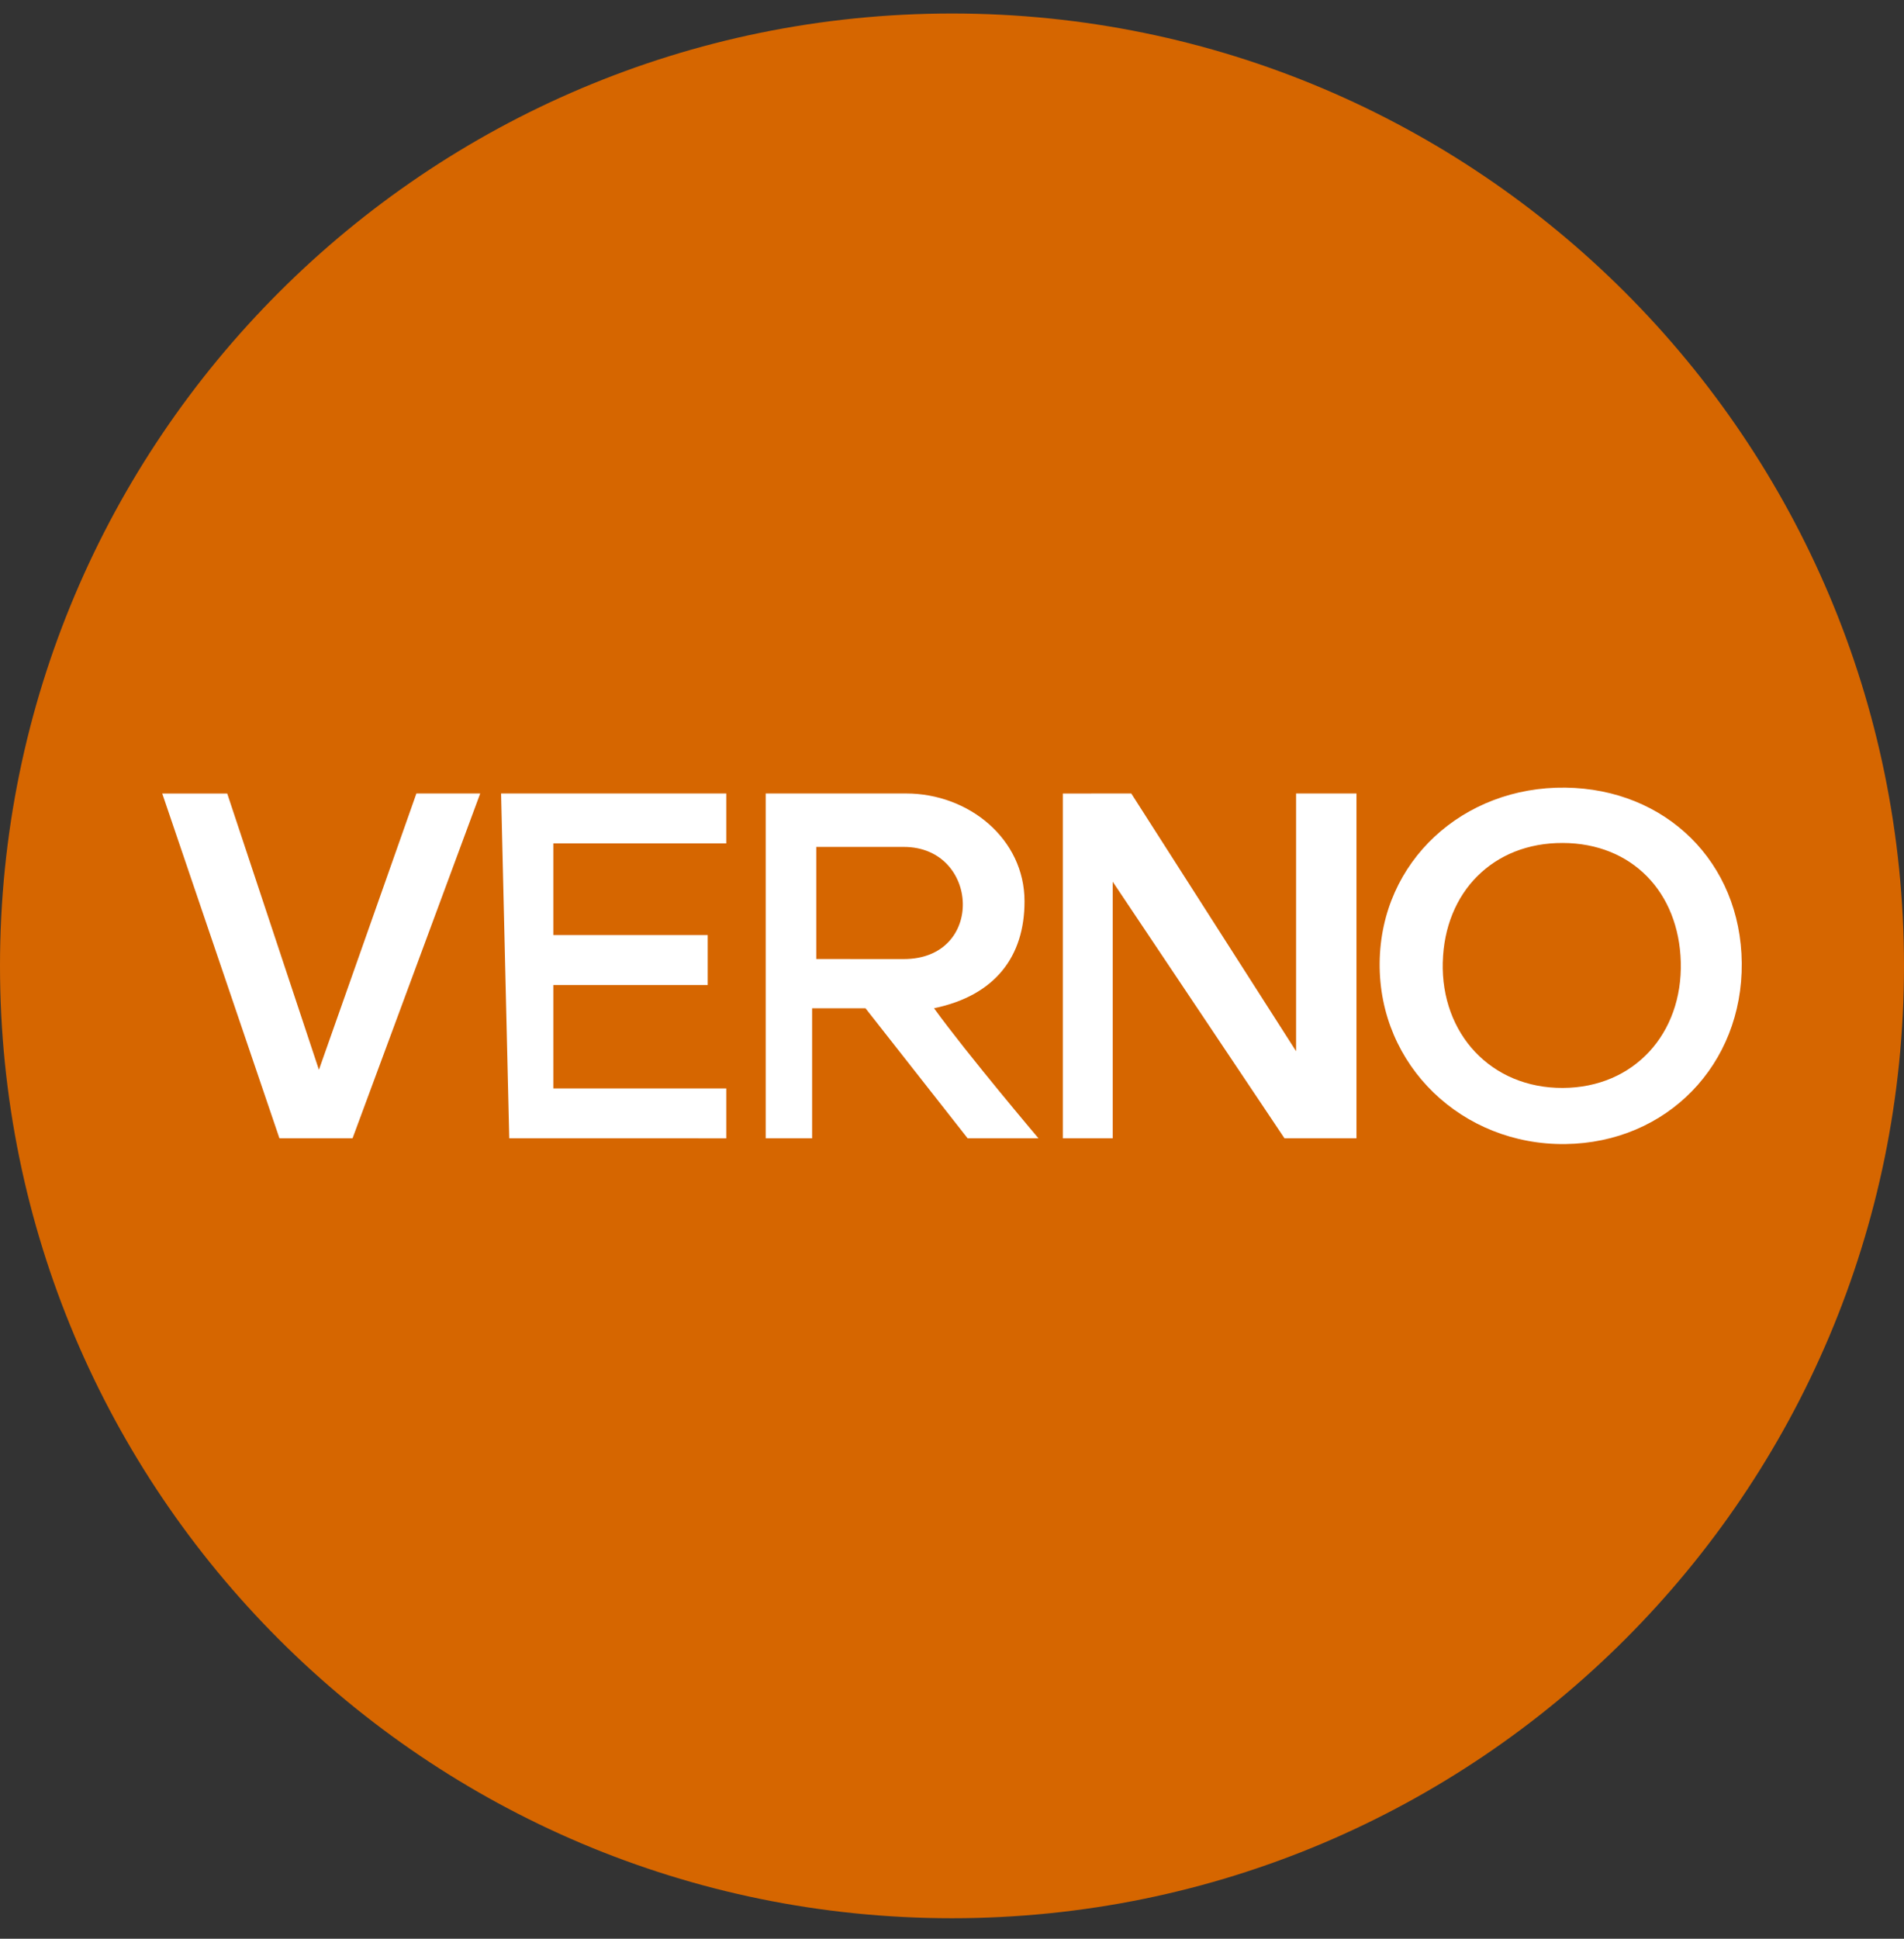
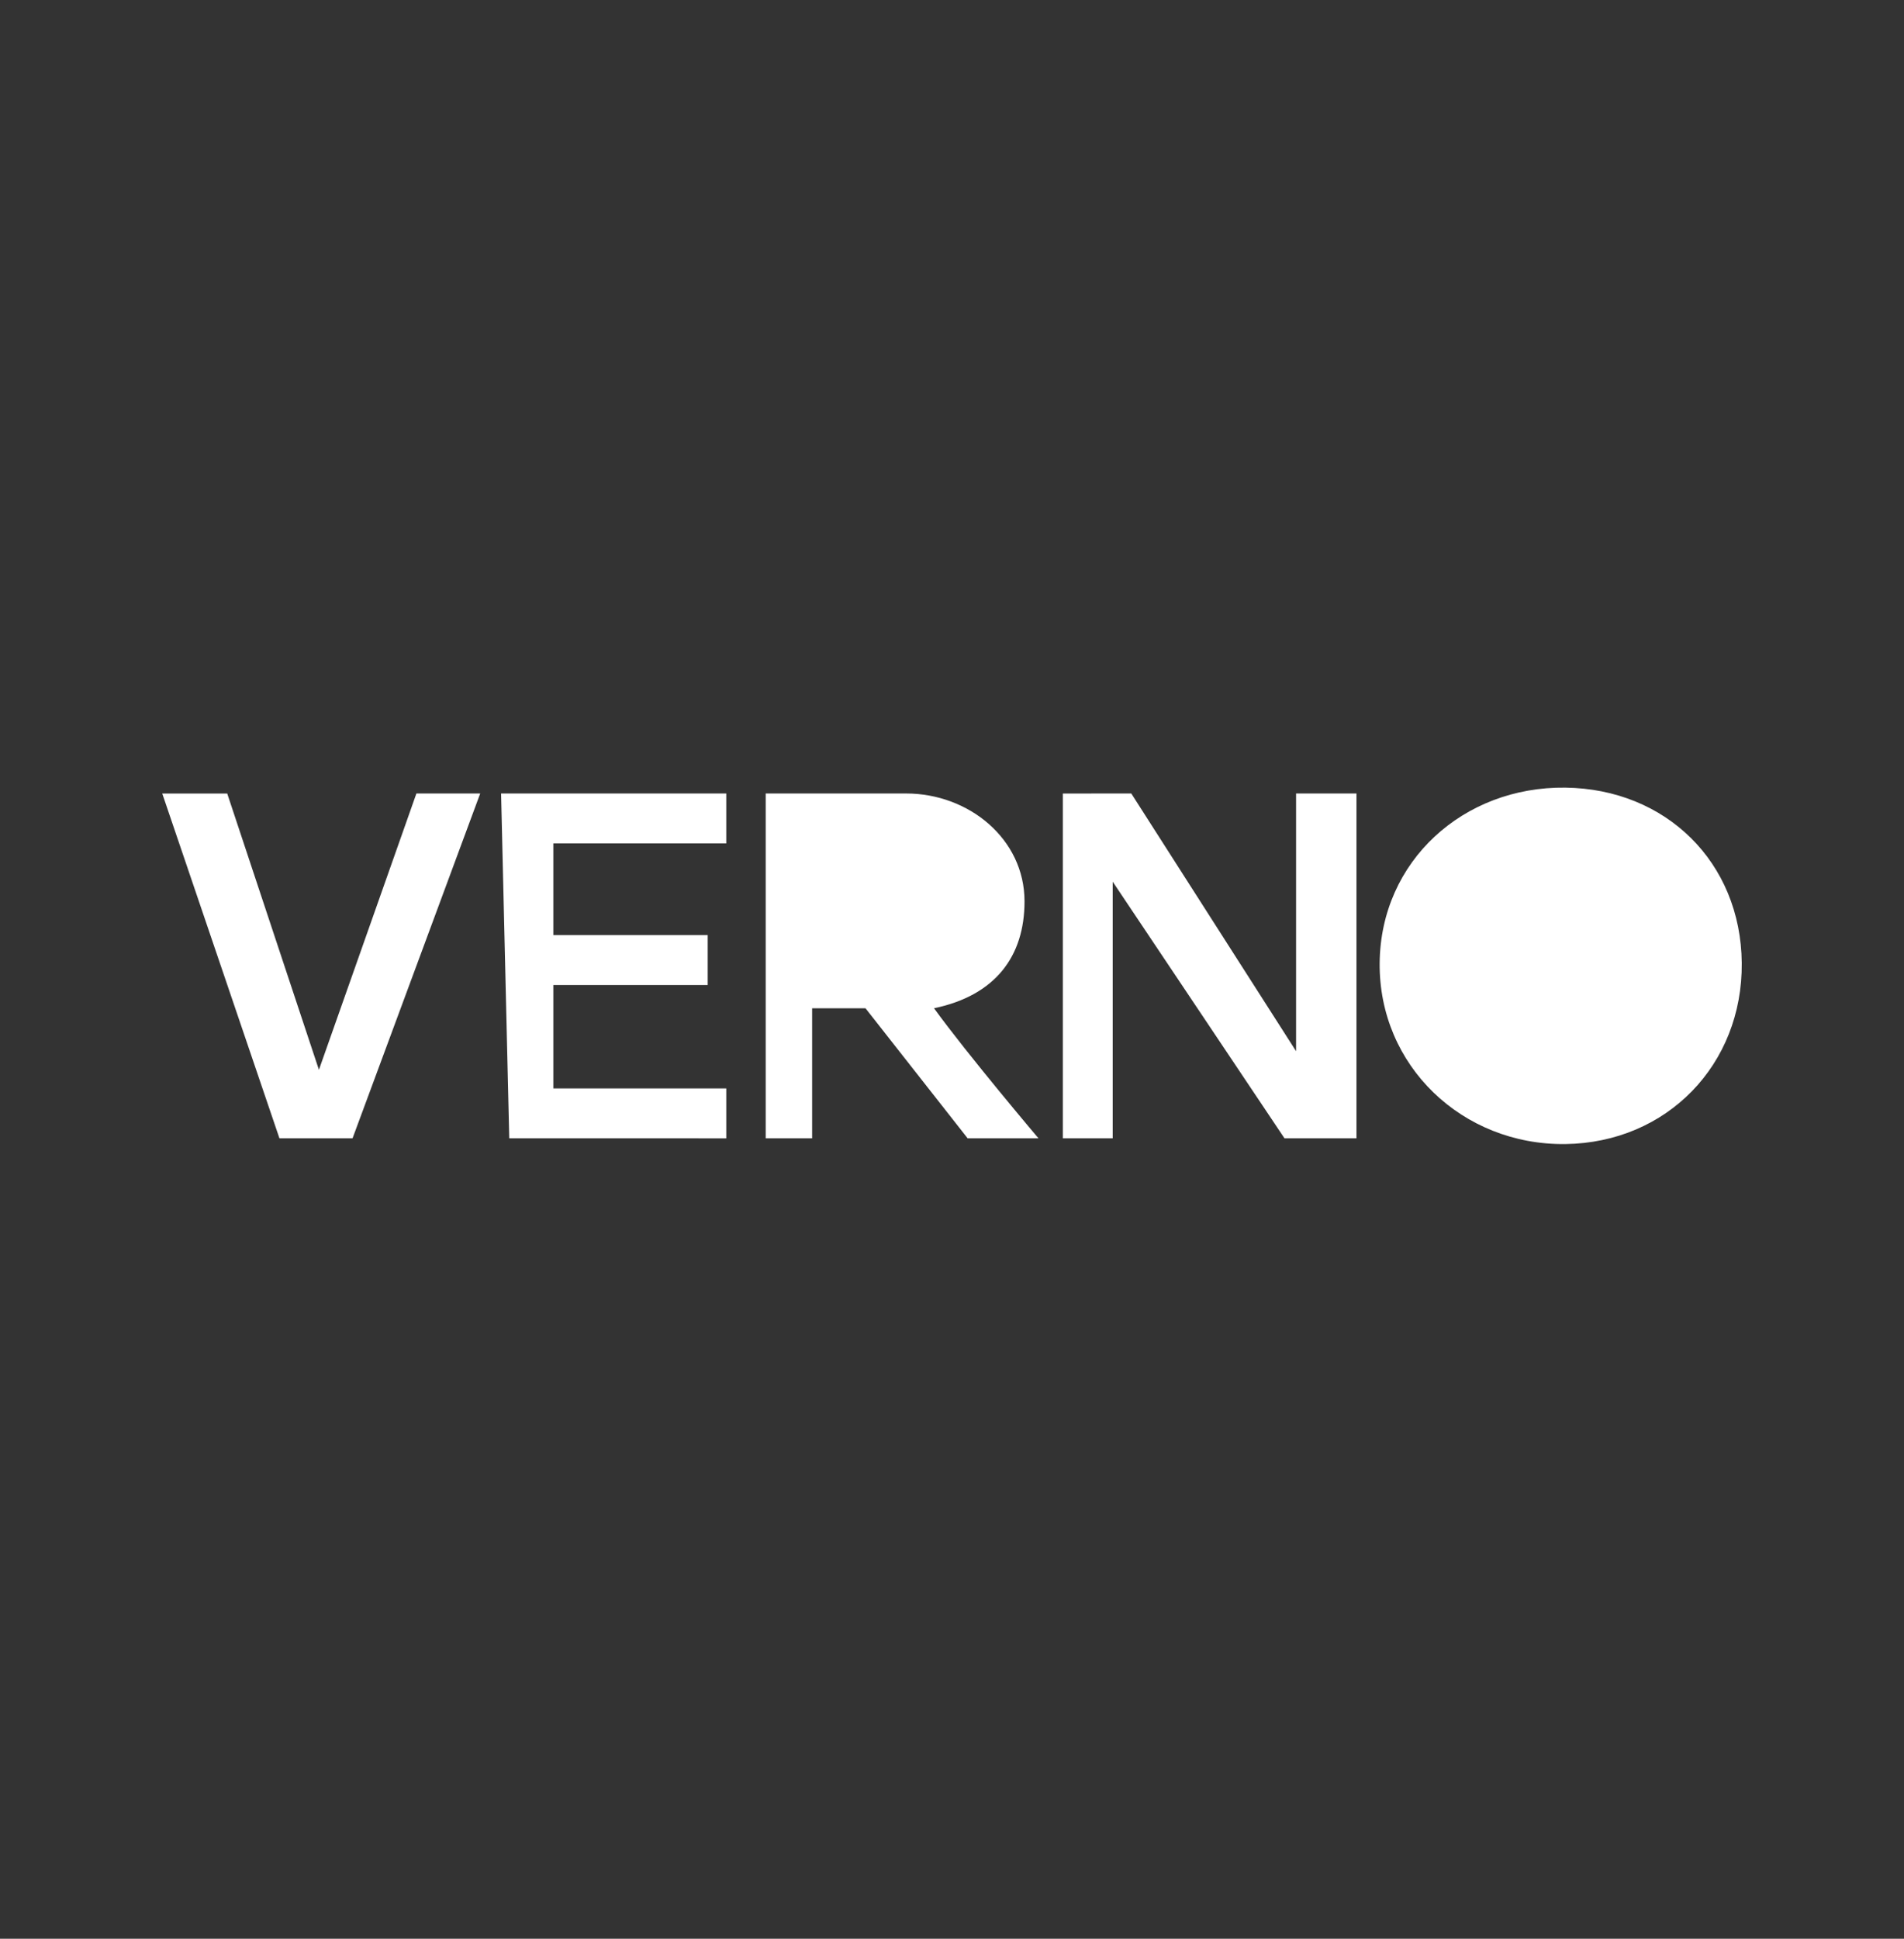
<svg xmlns="http://www.w3.org/2000/svg" width="56" height="57" fill="none" viewBox="0 0 56 57">
  <rect x="0" y="0" width="56" height="57" fill="#333333" stroke="none" />
  <g clip-path="url(#a)">
-     <path fill="#d66600" d="M56 28.397c0-15.464-12.536-28-28-28s-28 12.535-28 28 12.536 28 28 28 28-12.536 28-28" />
    <path fill="#fff" d="M6.683 23.33H4.772l3.447 10.137h2.15l3.755-10.138h-1.877L9.38 31.453zM14.978 33.467l-.24-10.138h6.623v1.468h-5.086v2.696h4.54v1.468h-4.54V32h5.086v1.468zM22.521 33.467V23.329h4.13c1.84 0 3.484 1.334 3.482 3.174 0 1.608-.853 2.765-2.662 3.14.99 1.366 3.072 3.824 3.072 3.824H28.46l-3.004-3.823h-1.57v3.823zM31.26 23.33v10.137h1.467v-7.544l5.052 7.544h2.117V23.329H38.12v7.577l-4.847-7.577zM40.578 28.312c.028-2.997 2.465-5.193 5.462-5.155 2.96.037 5.16 2.195 5.188 5.155.028 2.988-2.2 5.286-5.188 5.324-3.026.038-5.49-2.299-5.462-5.324" />
-     <path fill="#d66600" d="M24.008 28.196V24.9h2.575c2.227 0 2.4 3.297 0 3.297zM42.435 28.284c.054-2.052 1.476-3.508 3.529-3.5 2.045.007 3.416 1.456 3.471 3.5.056 2.1-1.37 3.694-3.471 3.702-2.11.009-3.586-1.594-3.53-3.702" />
  </g>
  <defs>
    <clipPath id="a">
      <path fill="#fff" d="M0 .396h56v56H0z" />
    </clipPath>
  </defs>
</svg>